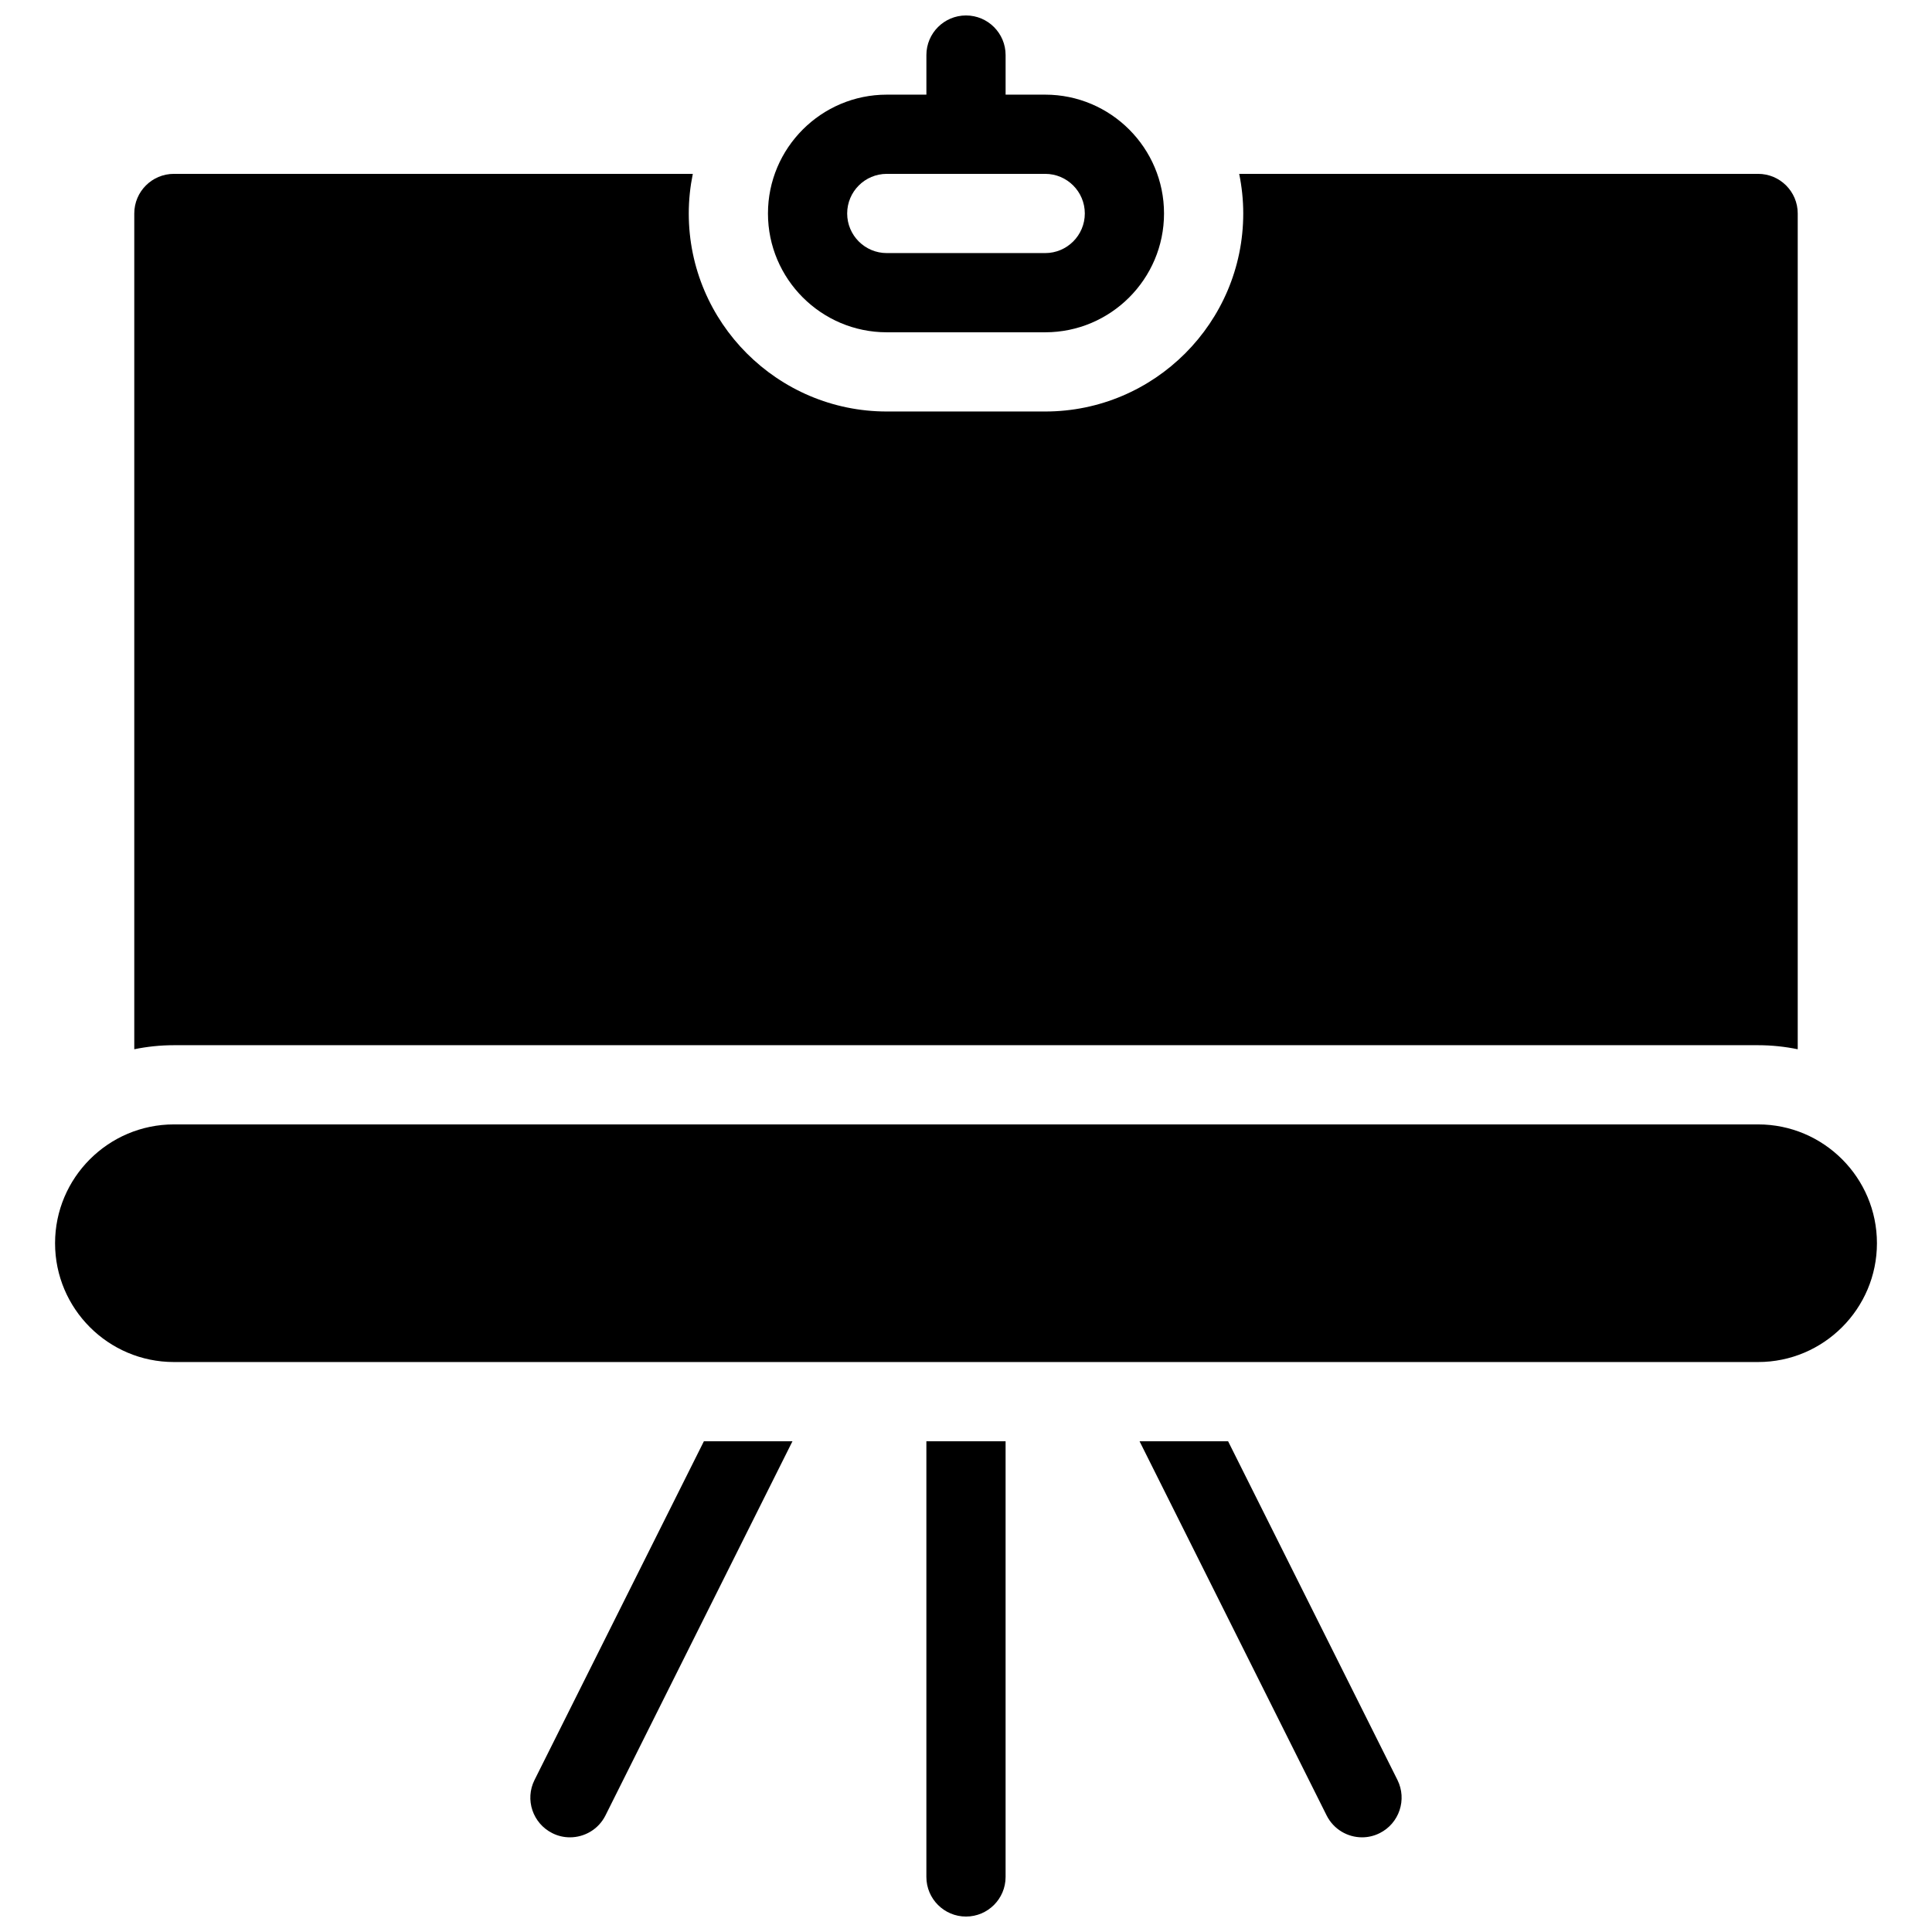
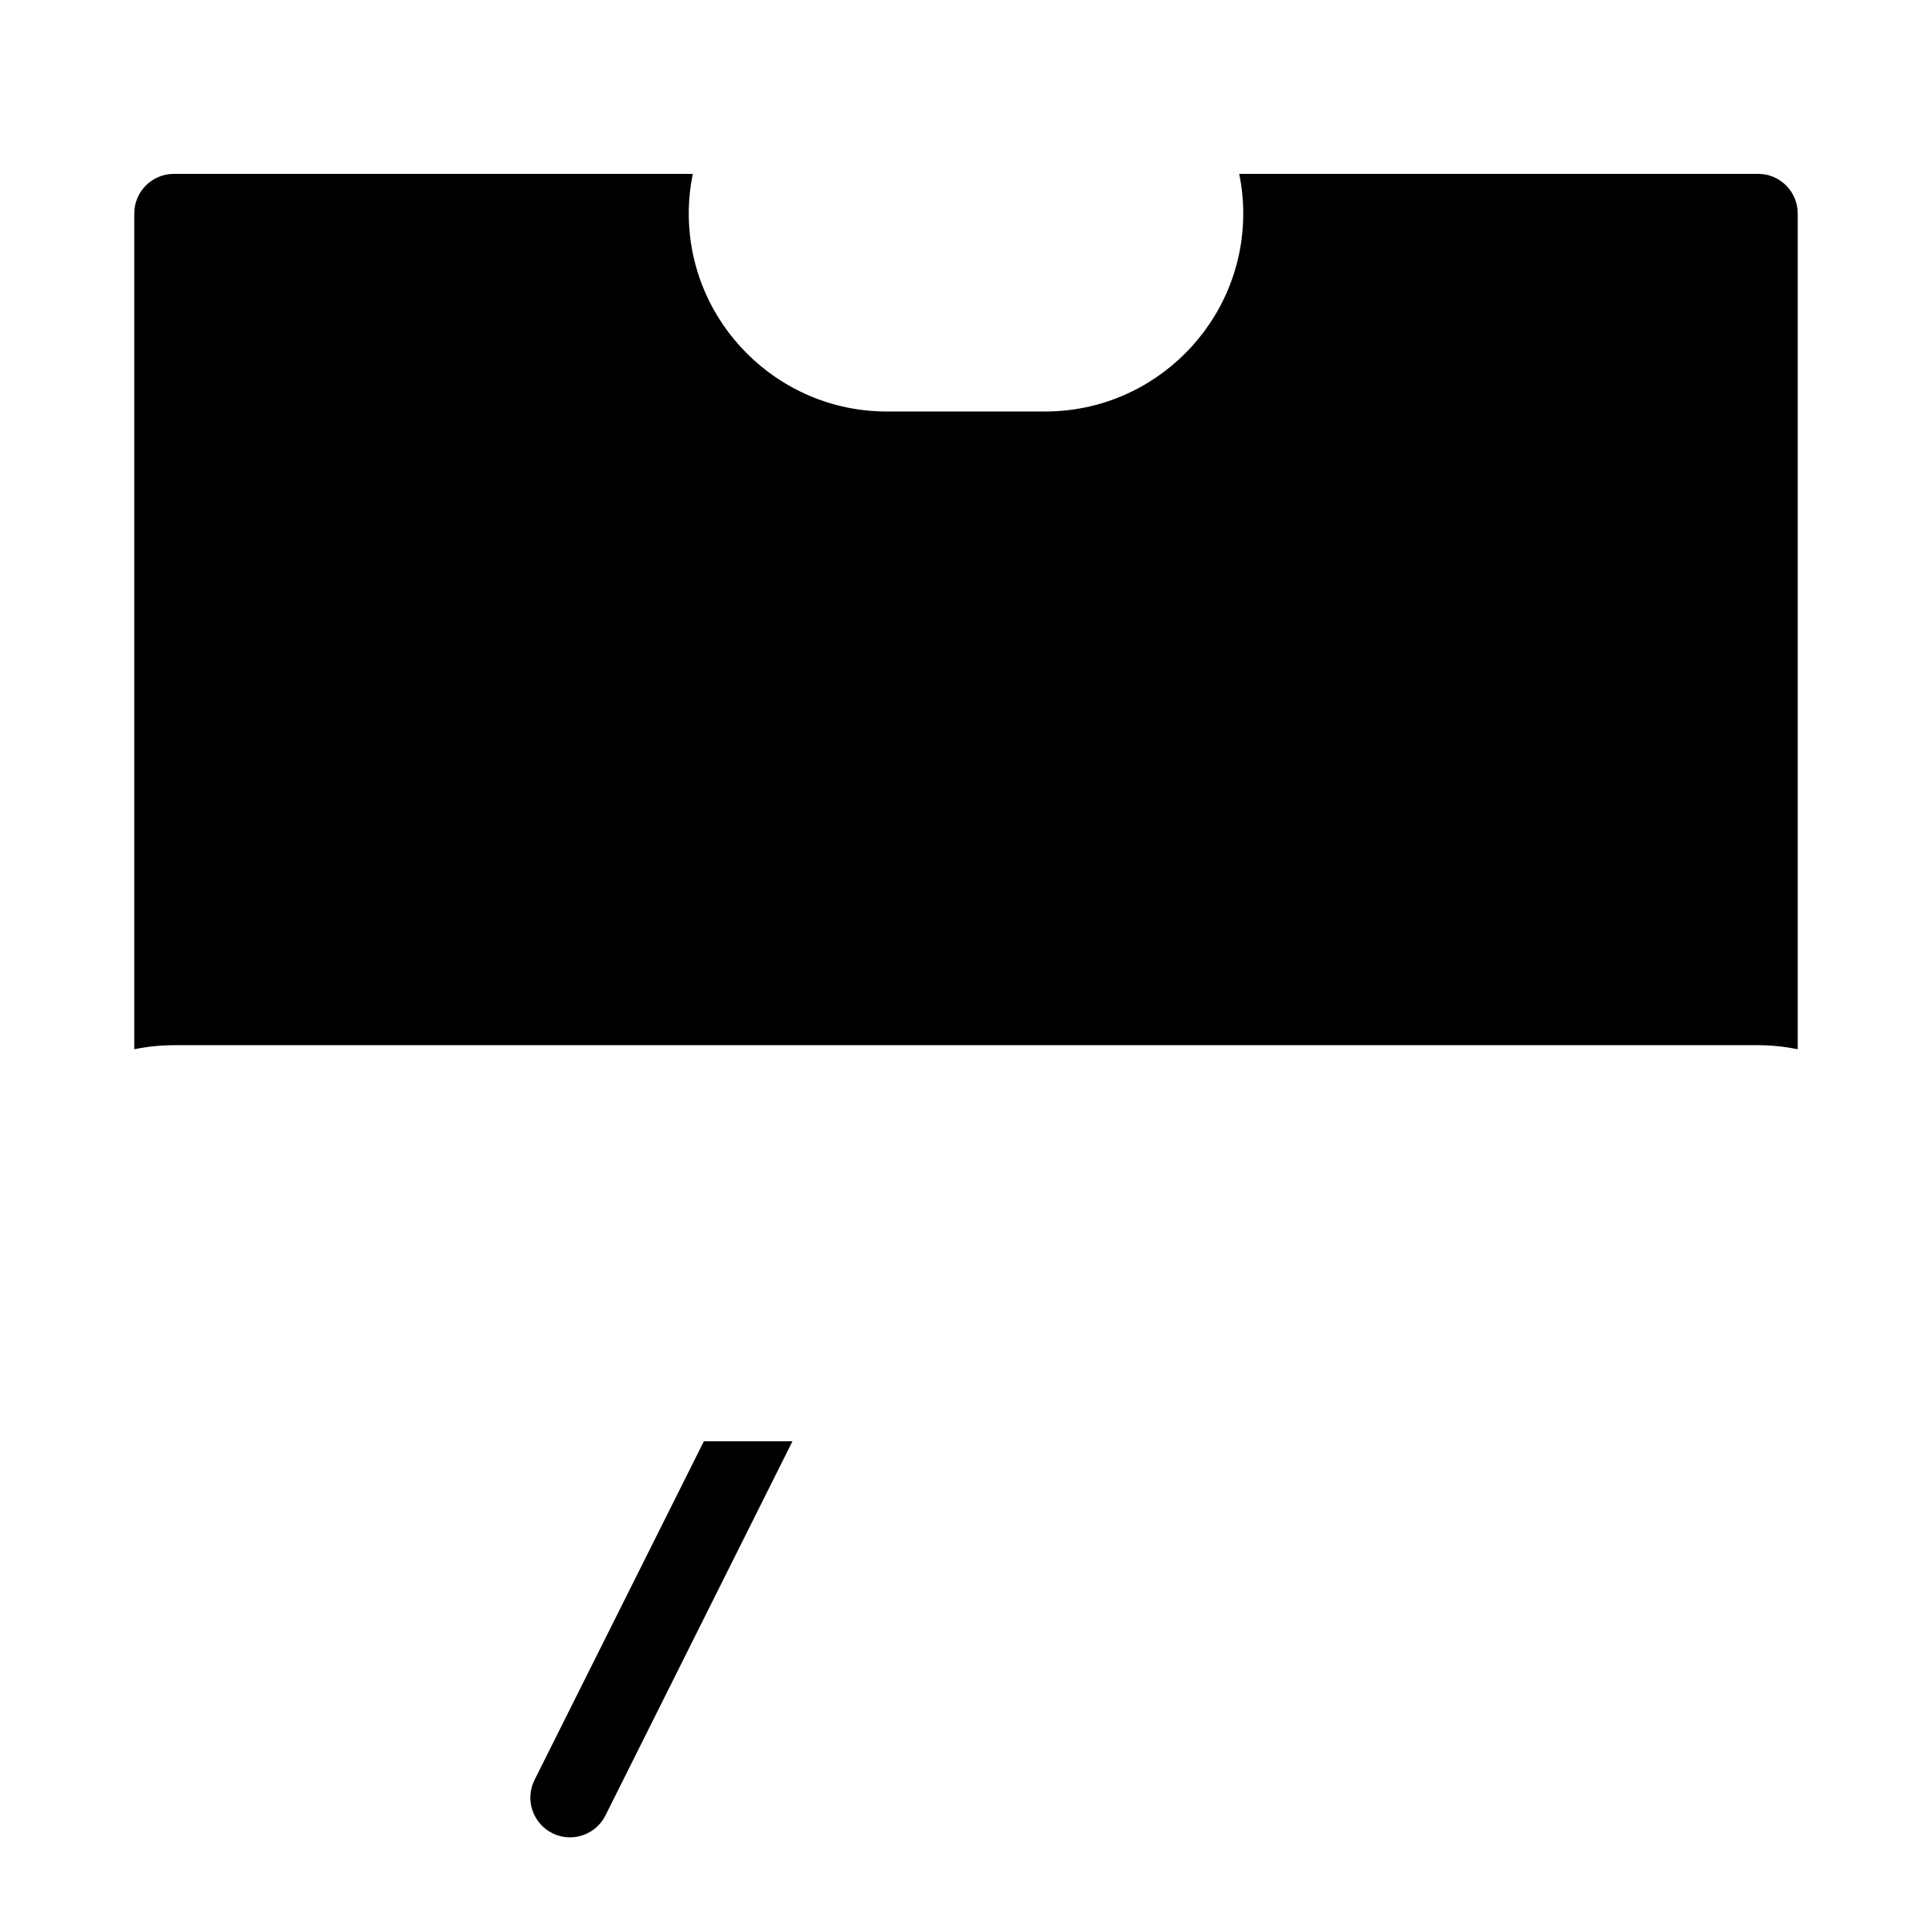
<svg xmlns="http://www.w3.org/2000/svg" width="800px" height="800px" version="1.1" viewBox="144 144 512 512">
  <defs>
    <clipPath id="b">
      <path d="m389 148.09h22v42.906h-22z" />
    </clipPath>
    <clipPath id="a">
      <path d="m389 525h22v126.9h-22z" />
    </clipPath>
  </defs>
-   <path d="m609.92 441.98h-419.84c-17.359 0-31.488 14.129-31.488 31.488s14.129 31.484 31.488 31.484h419.84c17.359 0 31.488-14.129 31.488-31.488s-14.125-31.484-31.488-31.484z" />
-   <path d="m420.99 232.06h-41.984c-17.359 0-31.488-14.129-31.488-31.488s14.125-31.488 31.488-31.488h41.984c17.359 0 31.488 14.129 31.488 31.488s-14.129 31.488-31.488 31.488zm-41.984-41.984c-5.793 0-10.496 4.703-10.496 10.496s4.699 10.496 10.496 10.496h41.984c5.793 0 10.496-4.703 10.496-10.496s-4.703-10.496-10.496-10.496z" />
  <path d="m190.08 420.99h419.84c3.59 0 7.094 0.379 10.496 1.07v-221.49c0-5.793-4.699-10.496-10.496-10.496h-137.52c0.695 3.402 1.074 6.906 1.074 10.496 0 28.926-23.555 52.48-52.48 52.48h-41.984c-28.93 0-52.48-23.555-52.48-52.48 0-3.59 0.379-7.094 1.07-10.496h-137.52c-5.793 0-10.496 4.703-10.496 10.496v221.49c3.402-0.695 6.906-1.07 10.496-1.07z" />
  <g clip-path="url(#b)">
-     <path d="m400 190.08c-5.793 0-10.496-4.703-10.496-10.496v-20.992c0-5.793 4.699-10.496 10.496-10.496 5.793 0 10.496 4.703 10.496 10.496v20.992c0 5.793-4.703 10.496-10.496 10.496z" />
-   </g>
-   <path d="m469.46 525.95h-23.469l49.582 99.168c1.848 3.672 5.543 5.793 9.383 5.793 1.574 0 3.168-0.355 4.68-1.113 5.184-2.602 7.285-8.902 4.703-14.086z" />
+     </g>
  <g clip-path="url(#a)">
-     <path d="m389.5 525.95v115.46c0 5.793 4.703 10.496 10.496 10.496s10.496-4.703 10.496-10.496v-115.46z" />
-   </g>
+     </g>
  <path d="m330.54 525.95-44.883 89.762c-2.602 5.184-0.484 11.484 4.703 14.086 1.492 0.758 3.086 1.113 4.684 1.113 3.863 0 7.559-2.121 9.406-5.793l49.559-99.168z" />
</svg>